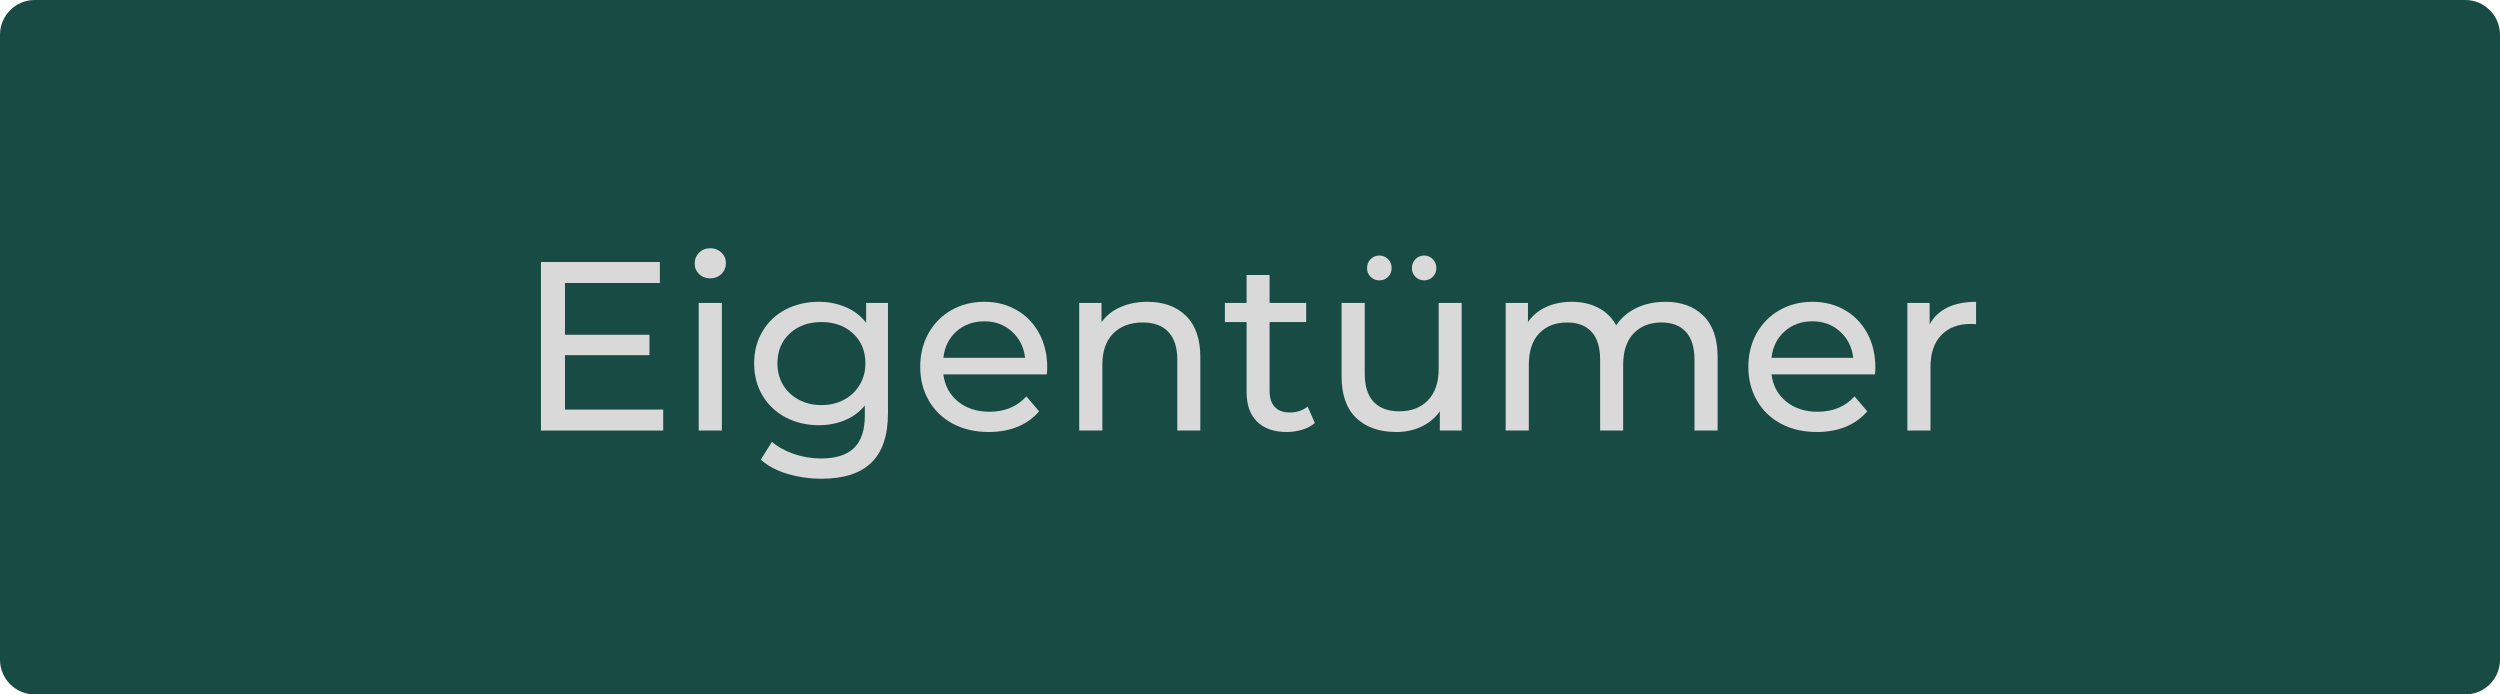
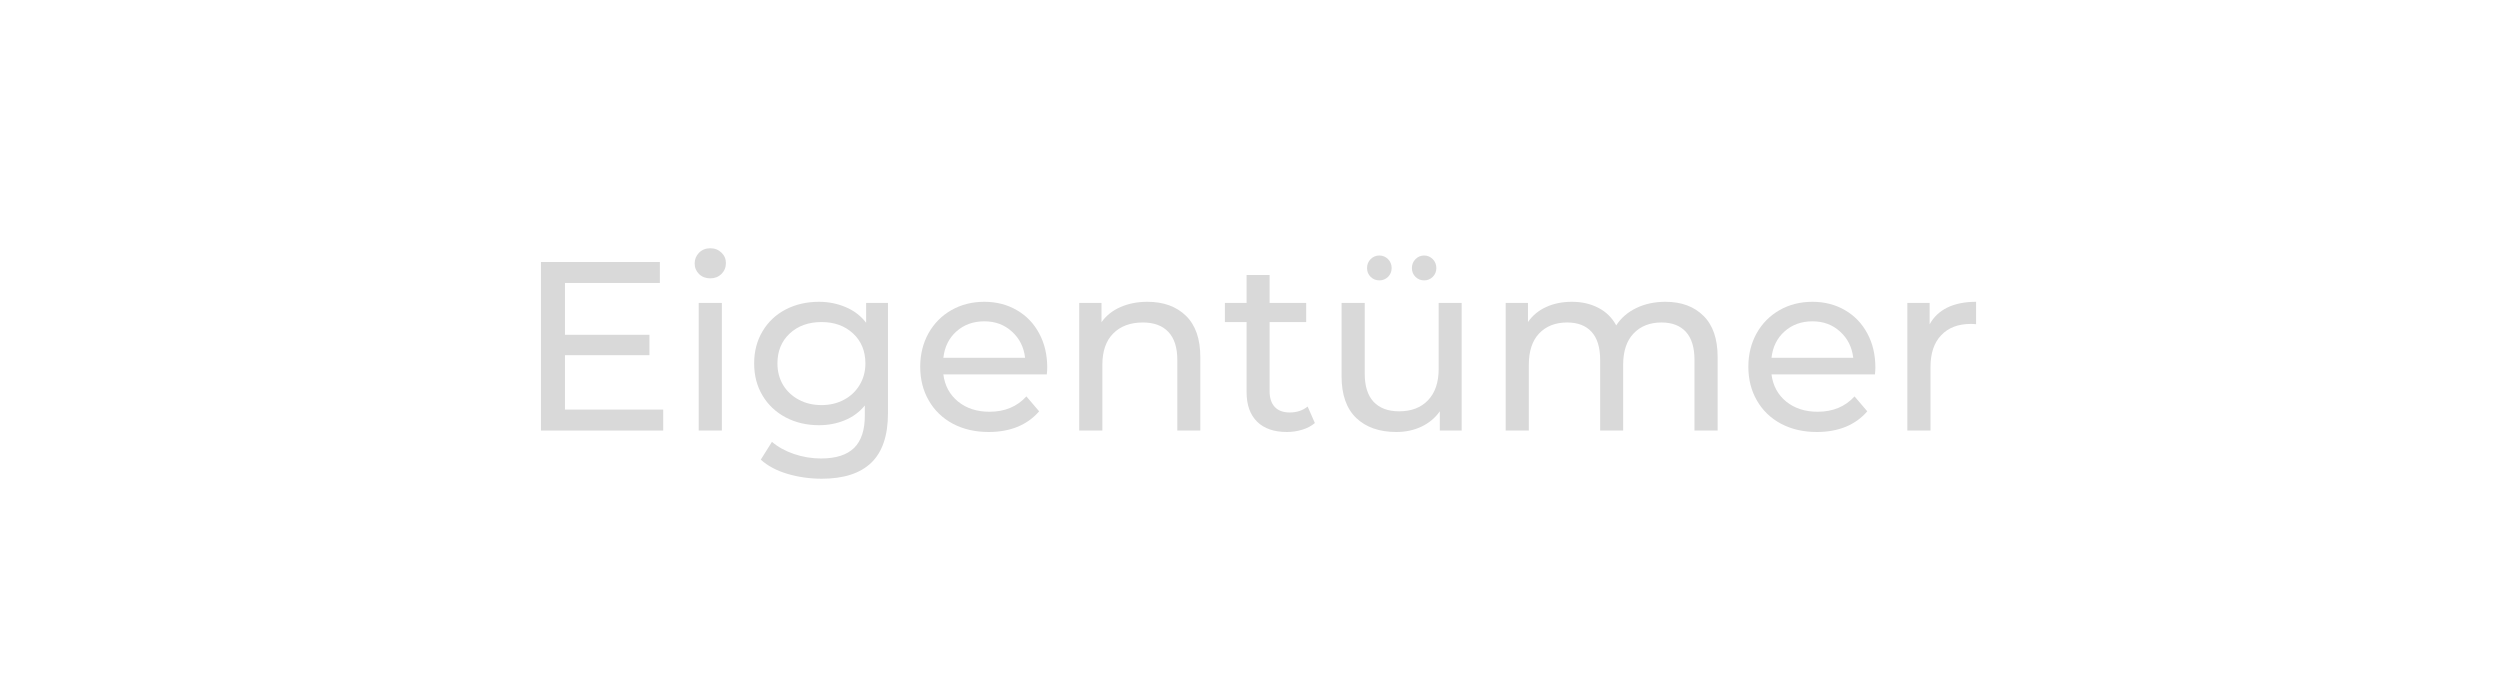
<svg xmlns="http://www.w3.org/2000/svg" width="360" zoomAndPan="magnify" viewBox="0 0 270 75" height="100" preserveAspectRatio="xMidYMid meet" version="1.0">
  <defs>
    <g />
    <clipPath id="ce10d99d59">
-       <path d="M 3.75 0 L 266.25 0 C 268.32 0 270 1.68 270 3.75 L 270 71.25 C 270 73.32 268.32 75 266.25 75 L 3.75 75 C 1.68 75 0 73.32 0 71.25 L 0 3.75 C 0 1.68 1.68 0 3.75 0 Z M 3.75 0 " clip-rule="nonzero" />
-     </clipPath>
+       </clipPath>
  </defs>
  <g clip-path="url(#ce10d99d59)">
    <rect x="-27" width="324" fill="#184b44" y="-7.5" height="90" fill-opacity="1" />
  </g>
  <g fill="#d9d9d9" fill-opacity="1">
    <g transform="translate(55.688, 46.5)">
      <g>
        <path d="M 15.938 -2.266 L 15.938 0 L 2.734 0 L 2.734 -18.203 L 15.578 -18.203 L 15.578 -15.938 L 5.328 -15.938 L 5.328 -10.344 L 14.453 -10.344 L 14.453 -8.141 L 5.328 -8.141 L 5.328 -2.266 Z M 15.938 -2.266 " />
      </g>
    </g>
  </g>
  <g fill="#d9d9d9" fill-opacity="1">
    <g transform="translate(73.102, 46.5)">
      <g>
        <path d="M 2.359 -13.781 L 4.859 -13.781 L 4.859 0 L 2.359 0 Z M 3.609 -16.438 C 3.117 -16.438 2.711 -16.594 2.391 -16.906 C 2.078 -17.219 1.922 -17.598 1.922 -18.047 C 1.922 -18.492 2.078 -18.879 2.391 -19.203 C 2.711 -19.523 3.117 -19.688 3.609 -19.688 C 4.086 -19.688 4.488 -19.531 4.812 -19.219 C 5.133 -18.914 5.297 -18.539 5.297 -18.094 C 5.297 -17.625 5.133 -17.227 4.812 -16.906 C 4.488 -16.594 4.086 -16.438 3.609 -16.438 Z M 3.609 -16.438 " />
      </g>
    </g>
  </g>
  <g fill="#d9d9d9" fill-opacity="1">
    <g transform="translate(80.354, 46.5)">
      <g>
        <path d="M 15.547 -13.781 L 15.547 -1.875 C 15.547 0.531 14.945 2.312 13.75 3.469 C 12.551 4.625 10.766 5.203 8.391 5.203 C 7.098 5.203 5.859 5.023 4.672 4.672 C 3.492 4.316 2.539 3.805 1.812 3.141 L 3.016 1.219 C 3.66 1.77 4.453 2.207 5.391 2.531 C 6.336 2.852 7.312 3.016 8.312 3.016 C 9.926 3.016 11.117 2.633 11.891 1.875 C 12.66 1.113 13.047 -0.047 13.047 -1.609 L 13.047 -2.703 C 12.461 -1.992 11.738 -1.461 10.875 -1.109 C 10.02 -0.754 9.094 -0.578 8.094 -0.578 C 6.77 -0.578 5.57 -0.859 4.5 -1.422 C 3.438 -1.984 2.602 -2.77 2 -3.781 C 1.395 -4.789 1.094 -5.945 1.094 -7.25 C 1.094 -8.551 1.395 -9.707 2 -10.719 C 2.602 -11.738 3.438 -12.523 4.5 -13.078 C 5.57 -13.629 6.77 -13.906 8.094 -13.906 C 9.125 -13.906 10.086 -13.711 10.984 -13.328 C 11.879 -12.953 12.613 -12.391 13.188 -11.641 L 13.188 -13.781 Z M 8.375 -2.75 C 9.27 -2.75 10.078 -2.941 10.797 -3.328 C 11.516 -3.711 12.078 -4.242 12.484 -4.922 C 12.898 -5.609 13.109 -6.383 13.109 -7.25 C 13.109 -8.582 12.664 -9.66 11.781 -10.484 C 10.895 -11.305 9.758 -11.719 8.375 -11.719 C 6.969 -11.719 5.82 -11.305 4.938 -10.484 C 4.051 -9.66 3.609 -8.582 3.609 -7.25 C 3.609 -6.383 3.812 -5.609 4.219 -4.922 C 4.633 -4.242 5.203 -3.711 5.922 -3.328 C 6.641 -2.941 7.457 -2.75 8.375 -2.75 Z M 8.375 -2.75 " />
      </g>
    </g>
  </g>
  <g fill="#d9d9d9" fill-opacity="1">
    <g transform="translate(98.289, 46.5)">
      <g>
        <path d="M 14.812 -6.812 C 14.812 -6.625 14.797 -6.375 14.766 -6.062 L 3.594 -6.062 C 3.75 -4.844 4.281 -3.863 5.188 -3.125 C 6.094 -2.395 7.223 -2.031 8.578 -2.031 C 10.223 -2.031 11.551 -2.582 12.562 -3.688 L 13.938 -2.078 C 13.312 -1.348 12.535 -0.789 11.609 -0.406 C 10.68 -0.031 9.645 0.156 8.5 0.156 C 7.039 0.156 5.75 -0.141 4.625 -0.734 C 3.5 -1.336 2.629 -2.176 2.016 -3.25 C 1.398 -4.32 1.094 -5.535 1.094 -6.891 C 1.094 -8.223 1.391 -9.426 1.984 -10.5 C 2.586 -11.57 3.41 -12.406 4.453 -13 C 5.504 -13.602 6.691 -13.906 8.016 -13.906 C 9.328 -13.906 10.5 -13.602 11.531 -13 C 12.562 -12.406 13.363 -11.57 13.938 -10.5 C 14.52 -9.426 14.812 -8.195 14.812 -6.812 Z M 8.016 -11.797 C 6.816 -11.797 5.812 -11.43 5 -10.703 C 4.195 -9.984 3.727 -9.035 3.594 -7.859 L 12.422 -7.859 C 12.285 -9.016 11.812 -9.957 11 -10.688 C 10.195 -11.426 9.203 -11.797 8.016 -11.797 Z M 8.016 -11.797 " />
      </g>
    </g>
  </g>
  <g fill="#d9d9d9" fill-opacity="1">
    <g transform="translate(114.196, 46.5)">
      <g>
        <path d="M 9.719 -13.906 C 11.469 -13.906 12.859 -13.398 13.891 -12.391 C 14.922 -11.379 15.438 -9.895 15.438 -7.938 L 15.438 0 L 12.953 0 L 12.953 -7.641 C 12.953 -8.973 12.629 -9.977 11.984 -10.656 C 11.348 -11.332 10.43 -11.672 9.234 -11.672 C 7.879 -11.672 6.812 -11.273 6.031 -10.484 C 5.25 -9.703 4.859 -8.57 4.859 -7.094 L 4.859 0 L 2.359 0 L 2.359 -13.781 L 4.766 -13.781 L 4.766 -11.703 C 5.266 -12.41 5.941 -12.953 6.797 -13.328 C 7.66 -13.711 8.633 -13.906 9.719 -13.906 Z M 9.719 -13.906 " />
      </g>
    </g>
  </g>
  <g fill="#d9d9d9" fill-opacity="1">
    <g transform="translate(131.897, 46.5)">
      <g>
        <path d="M 10.109 -0.812 C 9.742 -0.5 9.289 -0.258 8.75 -0.094 C 8.219 0.07 7.664 0.156 7.094 0.156 C 5.707 0.156 4.633 -0.211 3.875 -0.953 C 3.113 -1.703 2.734 -2.77 2.734 -4.156 L 2.734 -11.719 L 0.391 -11.719 L 0.391 -13.781 L 2.734 -13.781 L 2.734 -16.797 L 5.219 -16.797 L 5.219 -13.781 L 9.172 -13.781 L 9.172 -11.719 L 5.219 -11.719 L 5.219 -4.266 C 5.219 -3.516 5.406 -2.941 5.781 -2.547 C 6.156 -2.148 6.691 -1.953 7.391 -1.953 C 8.148 -1.953 8.797 -2.164 9.328 -2.594 Z M 10.109 -0.812 " />
      </g>
    </g>
  </g>
  <g fill="#d9d9d9" fill-opacity="1">
    <g transform="translate(142.657, 46.5)">
      <g>
        <path d="M 15.203 -13.781 L 15.203 0 L 12.844 0 L 12.844 -2.078 C 12.344 -1.367 11.68 -0.816 10.859 -0.422 C 10.035 -0.035 9.133 0.156 8.156 0.156 C 6.32 0.156 4.875 -0.348 3.812 -1.359 C 2.758 -2.379 2.234 -3.875 2.234 -5.844 L 2.234 -13.781 L 4.734 -13.781 L 4.734 -6.141 C 4.734 -4.805 5.051 -3.797 5.688 -3.109 C 6.332 -2.422 7.254 -2.078 8.453 -2.078 C 9.766 -2.078 10.801 -2.473 11.562 -3.266 C 12.332 -4.066 12.719 -5.195 12.719 -6.656 L 12.719 -13.781 Z M 6.312 -16.219 C 5.945 -16.219 5.633 -16.344 5.375 -16.594 C 5.113 -16.852 4.984 -17.172 4.984 -17.547 C 4.984 -17.93 5.113 -18.254 5.375 -18.516 C 5.633 -18.773 5.945 -18.906 6.312 -18.906 C 6.676 -18.906 6.988 -18.773 7.25 -18.516 C 7.508 -18.254 7.641 -17.93 7.641 -17.547 C 7.641 -17.172 7.508 -16.852 7.25 -16.594 C 6.988 -16.344 6.676 -16.219 6.312 -16.219 Z M 11.156 -16.219 C 10.789 -16.219 10.477 -16.344 10.219 -16.594 C 9.957 -16.852 9.828 -17.172 9.828 -17.547 C 9.828 -17.93 9.957 -18.254 10.219 -18.516 C 10.477 -18.773 10.789 -18.906 11.156 -18.906 C 11.508 -18.906 11.816 -18.773 12.078 -18.516 C 12.336 -18.254 12.469 -17.93 12.469 -17.547 C 12.469 -17.172 12.336 -16.852 12.078 -16.594 C 11.816 -16.344 11.508 -16.219 11.156 -16.219 Z M 11.156 -16.219 " />
      </g>
    </g>
  </g>
  <g fill="#d9d9d9" fill-opacity="1">
    <g transform="translate(160.254, 46.5)">
      <g>
        <path d="M 19.609 -13.906 C 21.336 -13.906 22.707 -13.398 23.719 -12.391 C 24.738 -11.391 25.25 -9.906 25.25 -7.938 L 25.25 0 L 22.75 0 L 22.75 -7.641 C 22.75 -8.973 22.441 -9.977 21.828 -10.656 C 21.211 -11.332 20.332 -11.672 19.188 -11.672 C 17.926 -11.672 16.922 -11.273 16.172 -10.484 C 15.422 -9.703 15.047 -8.57 15.047 -7.094 L 15.047 0 L 12.562 0 L 12.562 -7.641 C 12.562 -8.973 12.254 -9.977 11.641 -10.656 C 11.023 -11.332 10.145 -11.672 9 -11.672 C 7.727 -11.672 6.719 -11.273 5.969 -10.484 C 5.227 -9.703 4.859 -8.57 4.859 -7.094 L 4.859 0 L 2.359 0 L 2.359 -13.781 L 4.766 -13.781 L 4.766 -11.719 C 5.266 -12.438 5.922 -12.977 6.734 -13.344 C 7.547 -13.719 8.473 -13.906 9.516 -13.906 C 10.586 -13.906 11.539 -13.688 12.375 -13.25 C 13.207 -12.82 13.848 -12.191 14.297 -11.359 C 14.816 -12.16 15.539 -12.785 16.469 -13.234 C 17.395 -13.68 18.441 -13.906 19.609 -13.906 Z M 19.609 -13.906 " />
      </g>
    </g>
  </g>
  <g fill="#d9d9d9" fill-opacity="1">
    <g transform="translate(187.728, 46.5)">
      <g>
        <path d="M 14.812 -6.812 C 14.812 -6.625 14.797 -6.375 14.766 -6.062 L 3.594 -6.062 C 3.75 -4.844 4.281 -3.863 5.188 -3.125 C 6.094 -2.395 7.223 -2.031 8.578 -2.031 C 10.223 -2.031 11.551 -2.582 12.562 -3.688 L 13.938 -2.078 C 13.312 -1.348 12.535 -0.789 11.609 -0.406 C 10.68 -0.031 9.645 0.156 8.5 0.156 C 7.039 0.156 5.75 -0.141 4.625 -0.734 C 3.5 -1.336 2.629 -2.176 2.016 -3.25 C 1.398 -4.32 1.094 -5.535 1.094 -6.891 C 1.094 -8.223 1.391 -9.426 1.984 -10.5 C 2.586 -11.57 3.41 -12.406 4.453 -13 C 5.504 -13.602 6.691 -13.906 8.016 -13.906 C 9.328 -13.906 10.5 -13.602 11.531 -13 C 12.562 -12.406 13.363 -11.57 13.938 -10.5 C 14.52 -9.426 14.812 -8.195 14.812 -6.812 Z M 8.016 -11.797 C 6.816 -11.797 5.812 -11.43 5 -10.703 C 4.195 -9.984 3.727 -9.035 3.594 -7.859 L 12.422 -7.859 C 12.285 -9.016 11.812 -9.957 11 -10.688 C 10.195 -11.426 9.203 -11.797 8.016 -11.797 Z M 8.016 -11.797 " />
      </g>
    </g>
  </g>
  <g fill="#d9d9d9" fill-opacity="1">
    <g transform="translate(203.635, 46.5)">
      <g>
        <path d="M 4.766 -11.469 C 5.191 -12.258 5.828 -12.863 6.672 -13.281 C 7.523 -13.695 8.562 -13.906 9.781 -13.906 L 9.781 -11.484 C 9.633 -11.504 9.441 -11.516 9.203 -11.516 C 7.848 -11.516 6.785 -11.109 6.016 -10.297 C 5.242 -9.492 4.859 -8.348 4.859 -6.859 L 4.859 0 L 2.359 0 L 2.359 -13.781 L 4.766 -13.781 Z M 4.766 -11.469 " />
      </g>
    </g>
  </g>
</svg>